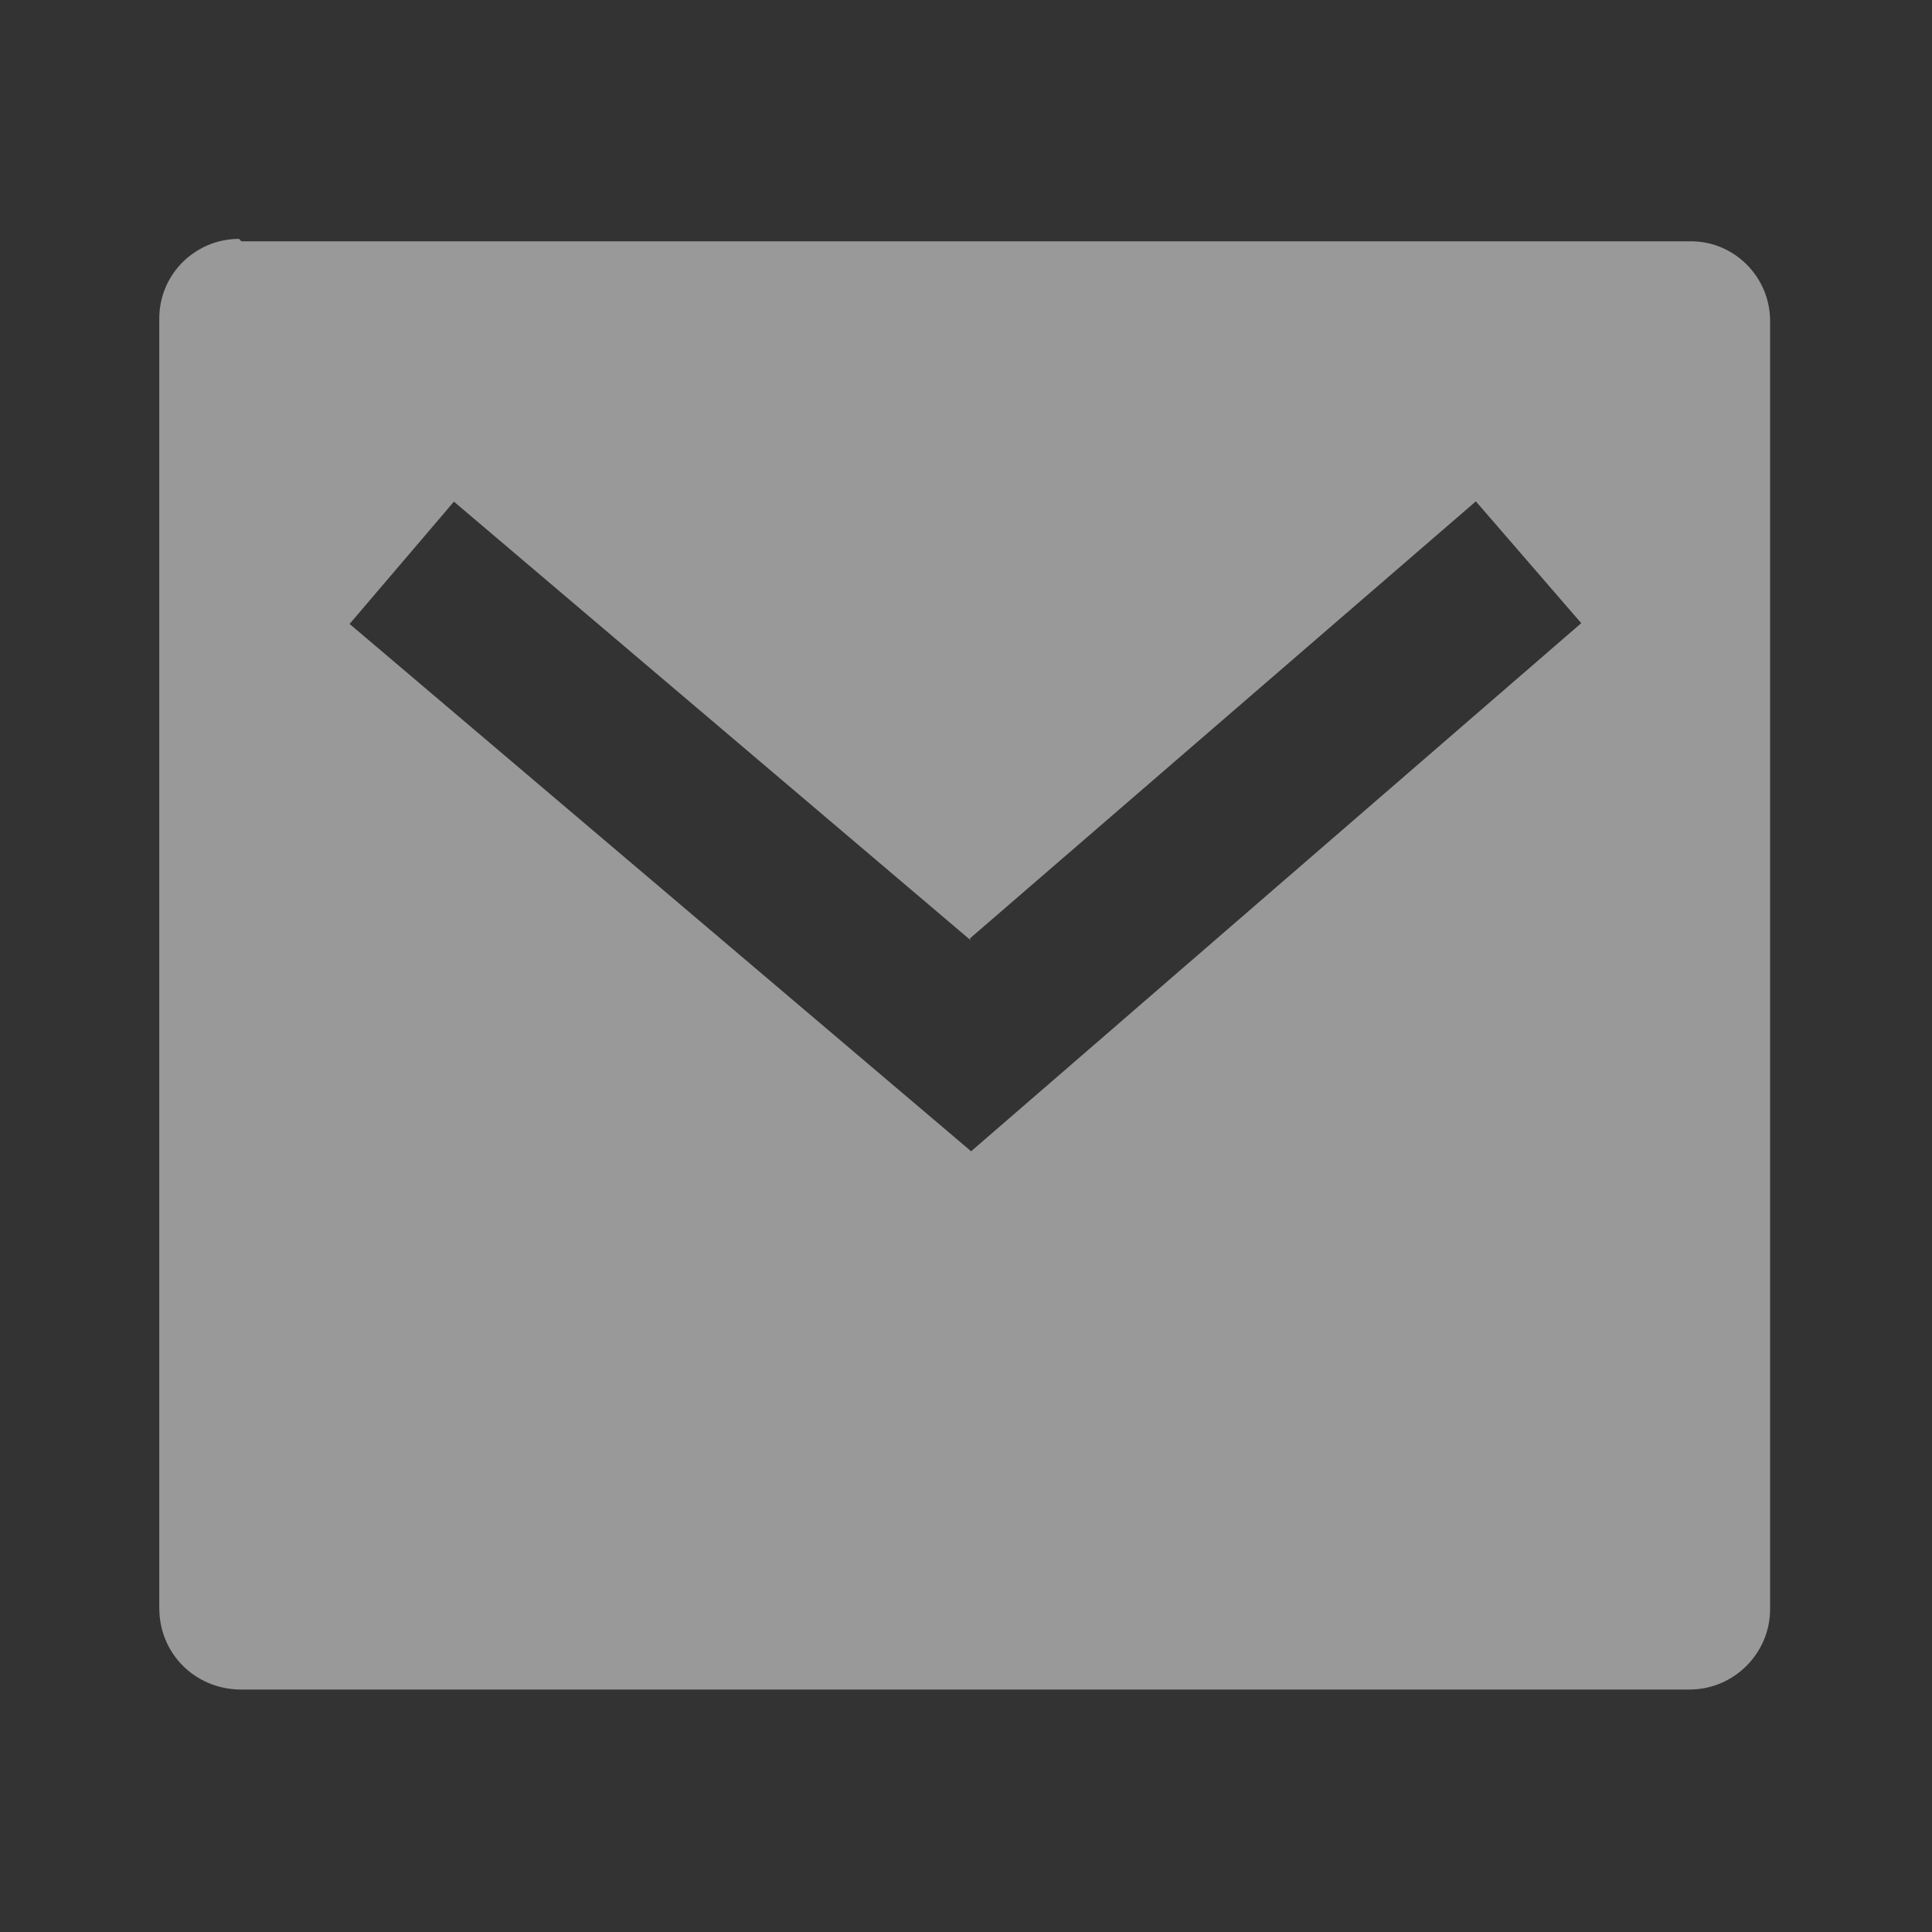
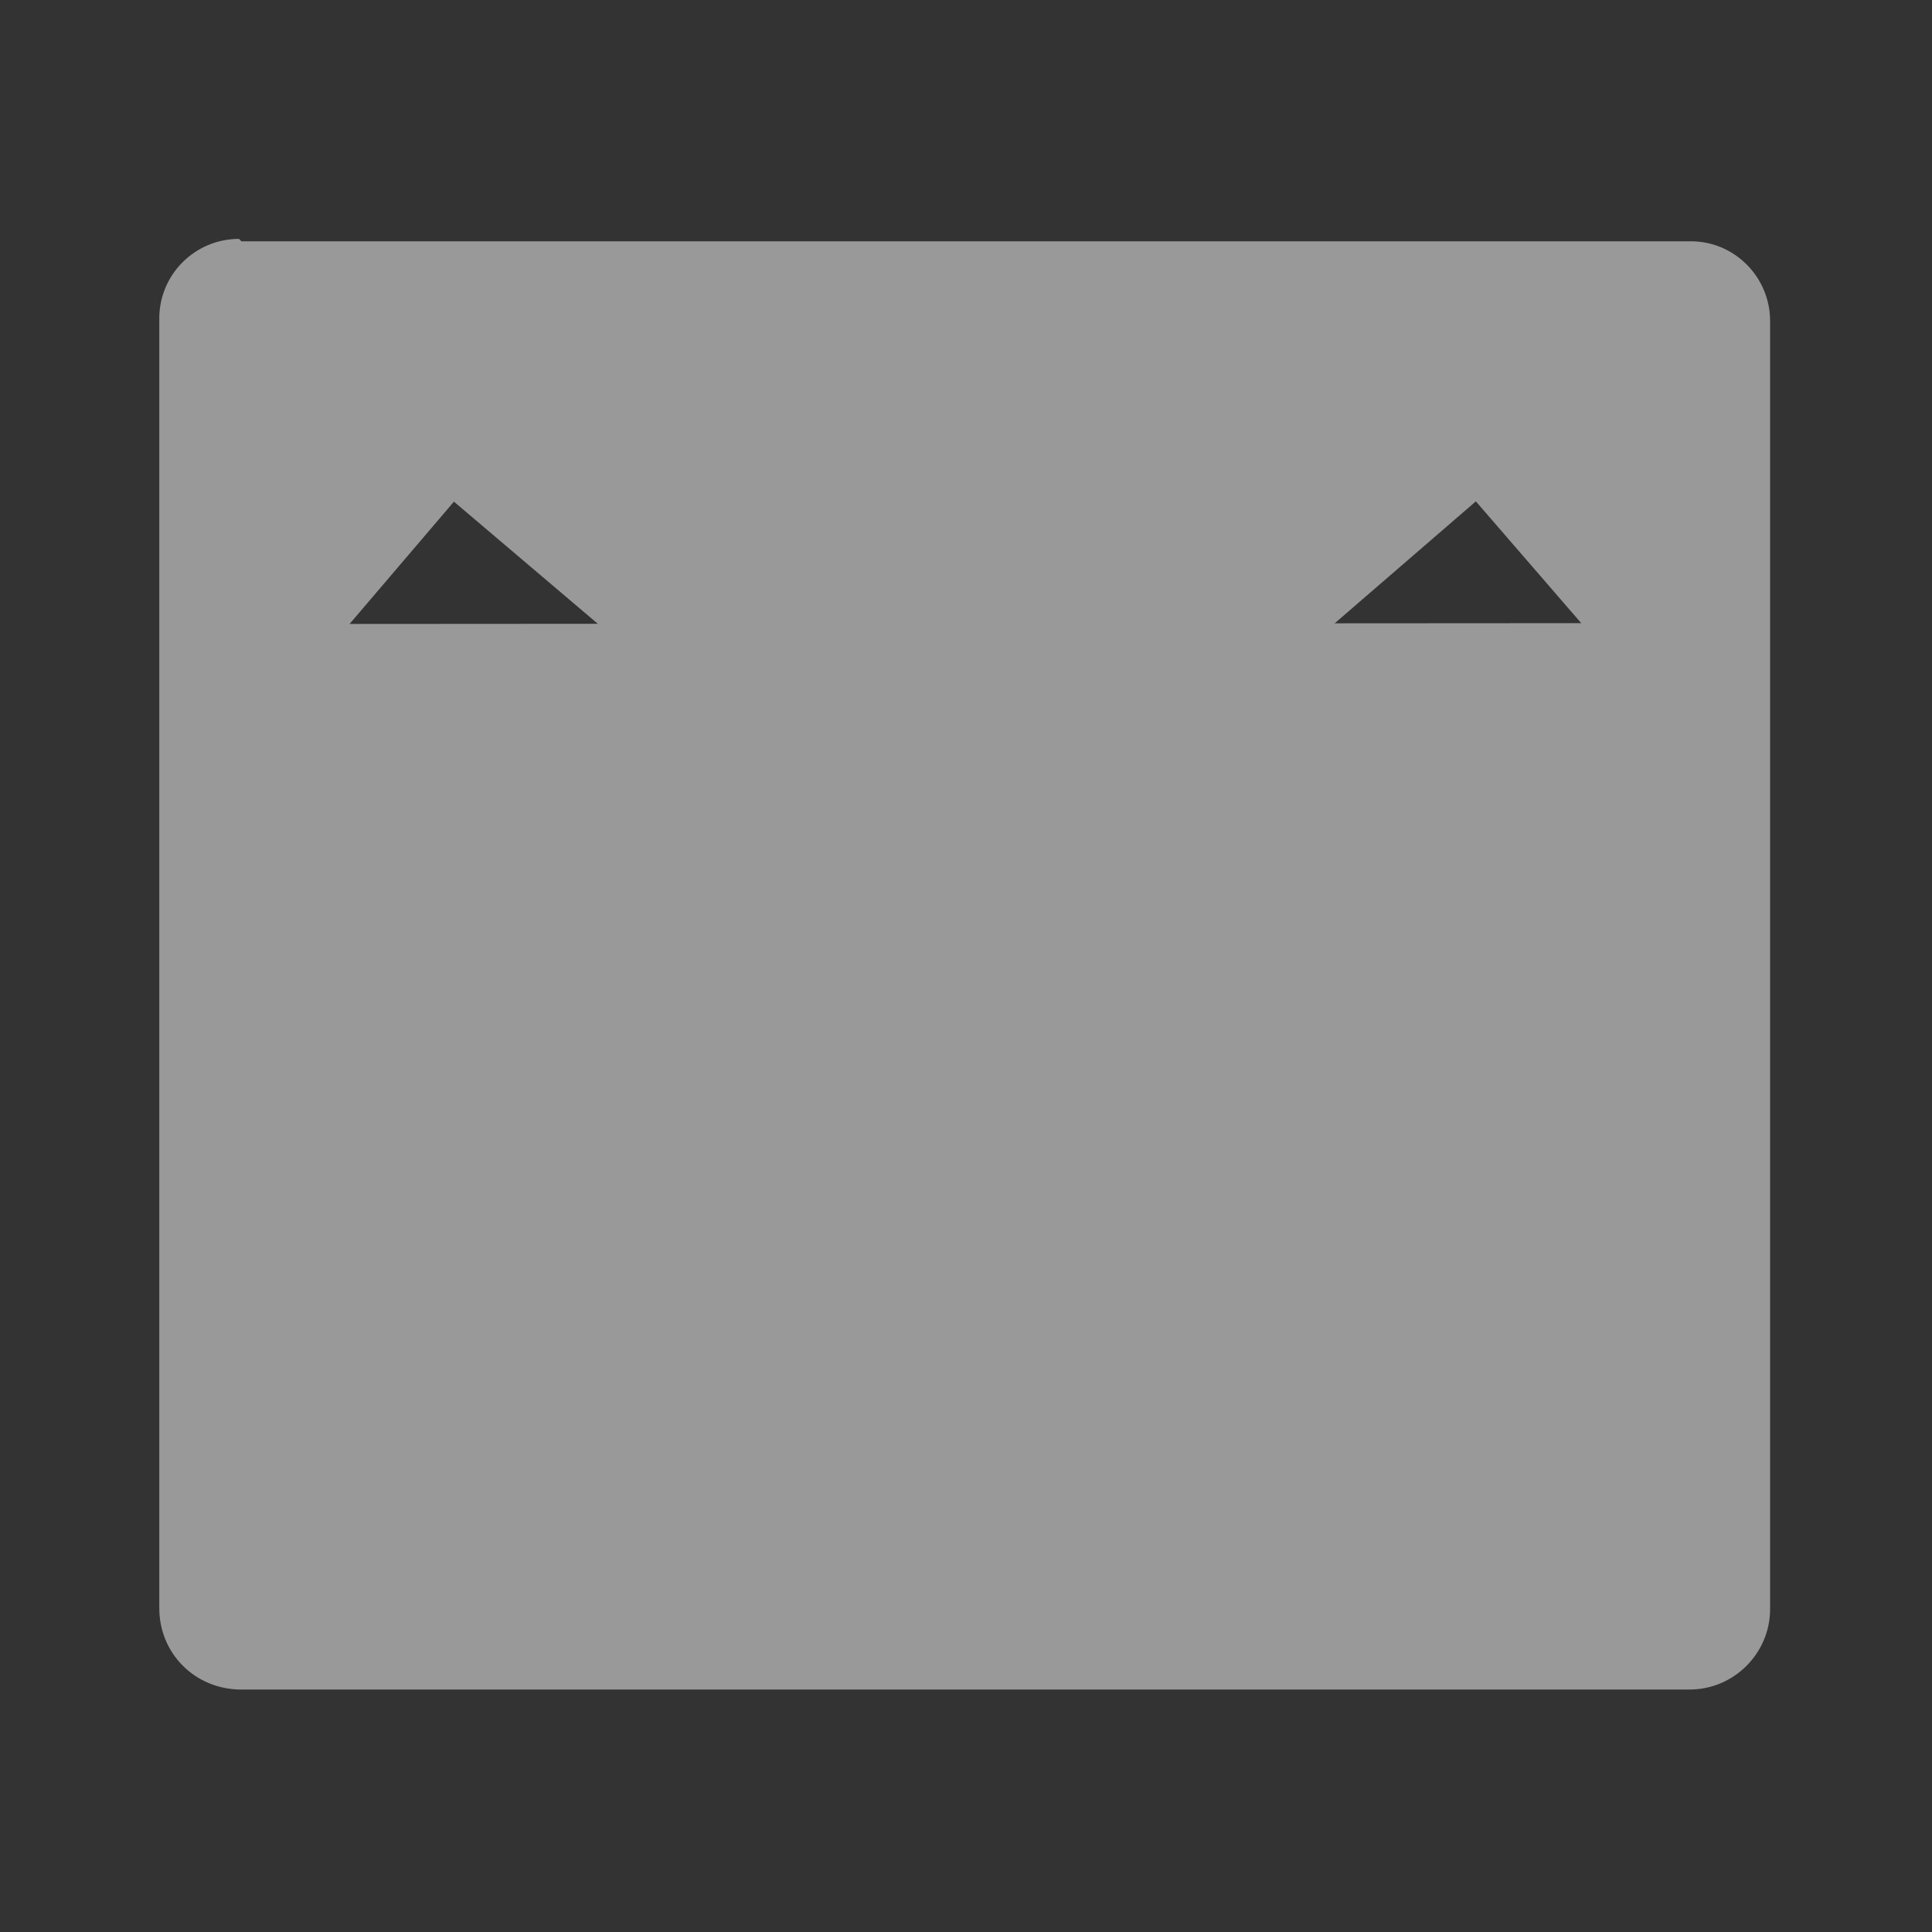
<svg xmlns="http://www.w3.org/2000/svg" width="20" height="20" viewBox="0 0 20 20" fill="none">
  <rect x="0" y="0" width="20" height="20" fill="#333333" stroke="none" />
  <g opacity="0.5">
-     <path d="M2.499 2.498H17.499H17.49C17.949 2.49 18.324 2.865 18.324 3.323V16.657C18.324 17.115 17.949 17.49 17.49 17.49H2.49H2.482C2.015 17.482 1.649 17.115 1.649 16.648V3.314C1.64 2.848 2.015 2.473 2.474 2.473L2.499 2.498ZM10.049 9.734L4.699 5.193L3.619 6.459L10.053 11.918L16.369 6.451L15.278 5.19L10.04 9.715L10.049 9.734Z" fill="white" />
+     <path d="M2.499 2.498H17.499H17.49C17.949 2.49 18.324 2.865 18.324 3.323V16.657C18.324 17.115 17.949 17.49 17.49 17.49H2.49H2.482C2.015 17.482 1.649 17.115 1.649 16.648V3.314C1.64 2.848 2.015 2.473 2.474 2.473L2.499 2.498ZM10.049 9.734L4.699 5.193L3.619 6.459L16.369 6.451L15.278 5.19L10.04 9.715L10.049 9.734Z" fill="white" />
  </g>
</svg>